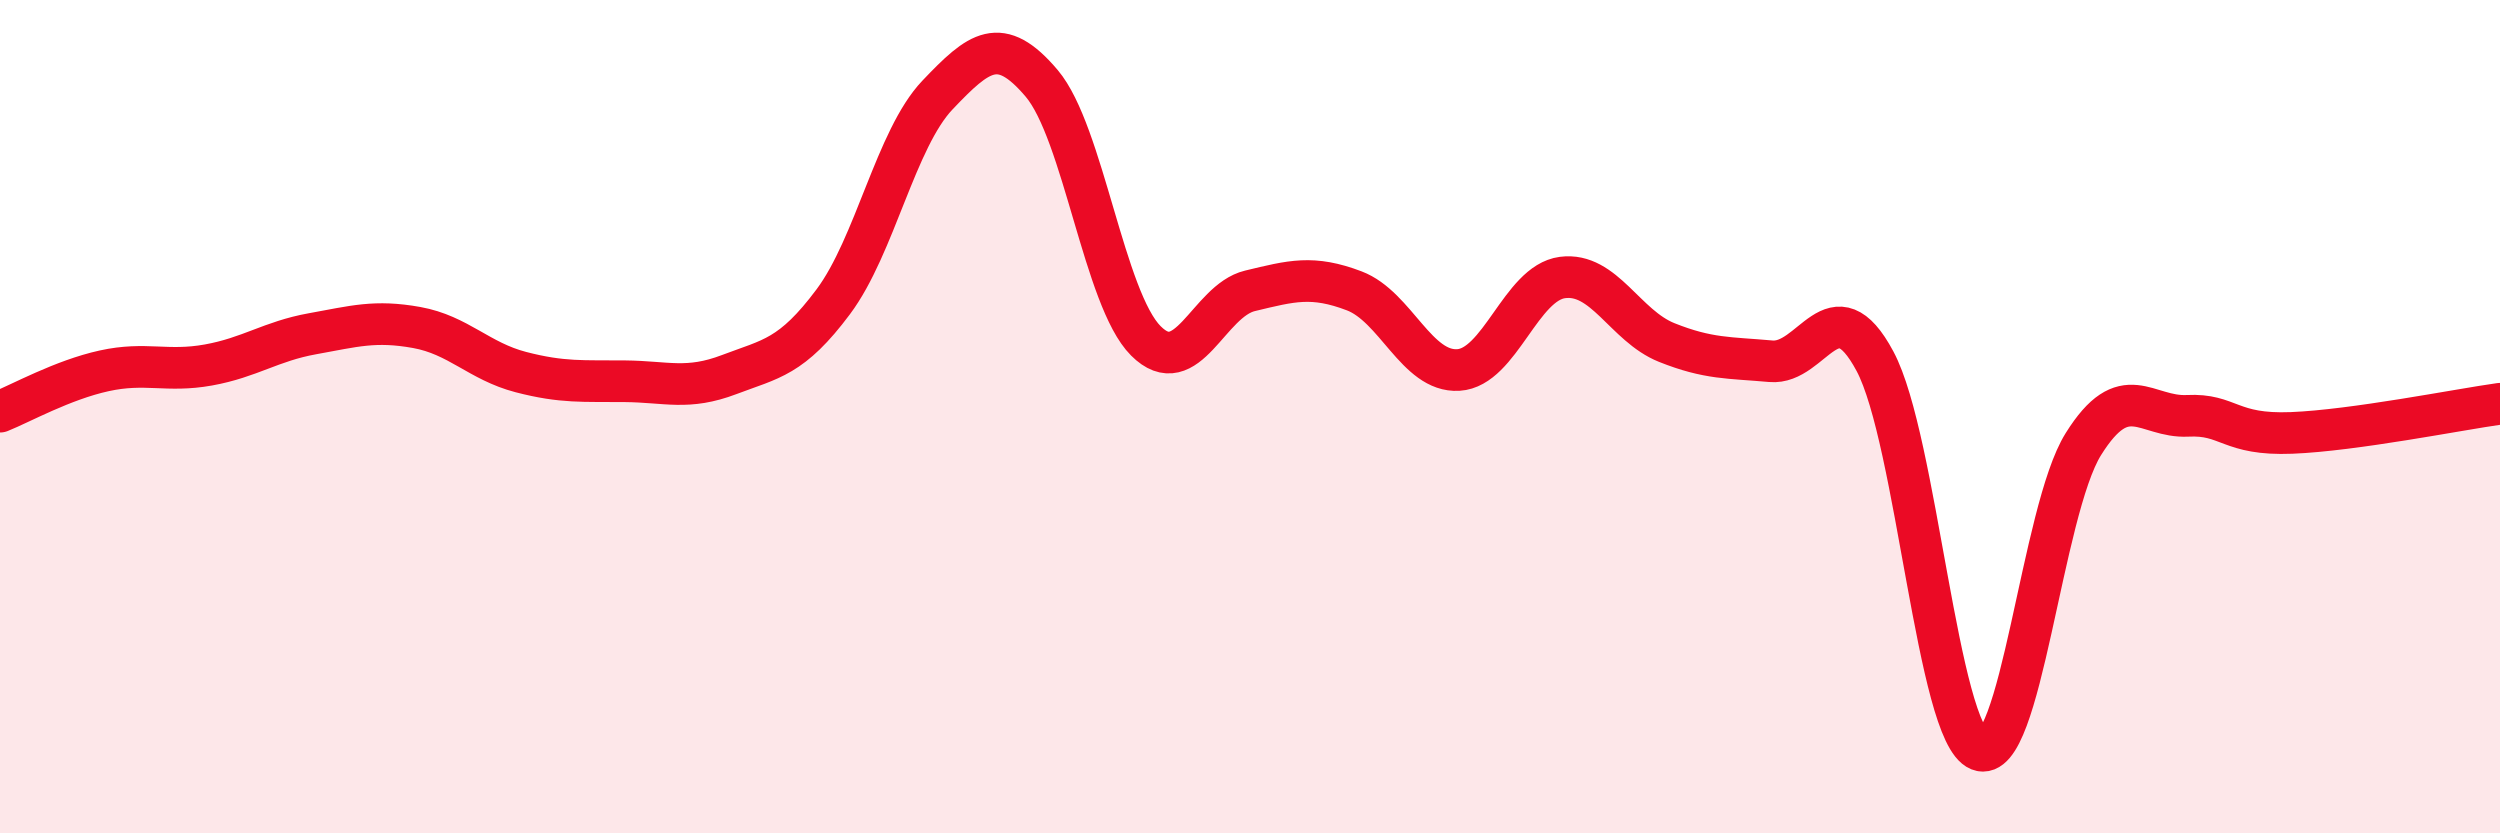
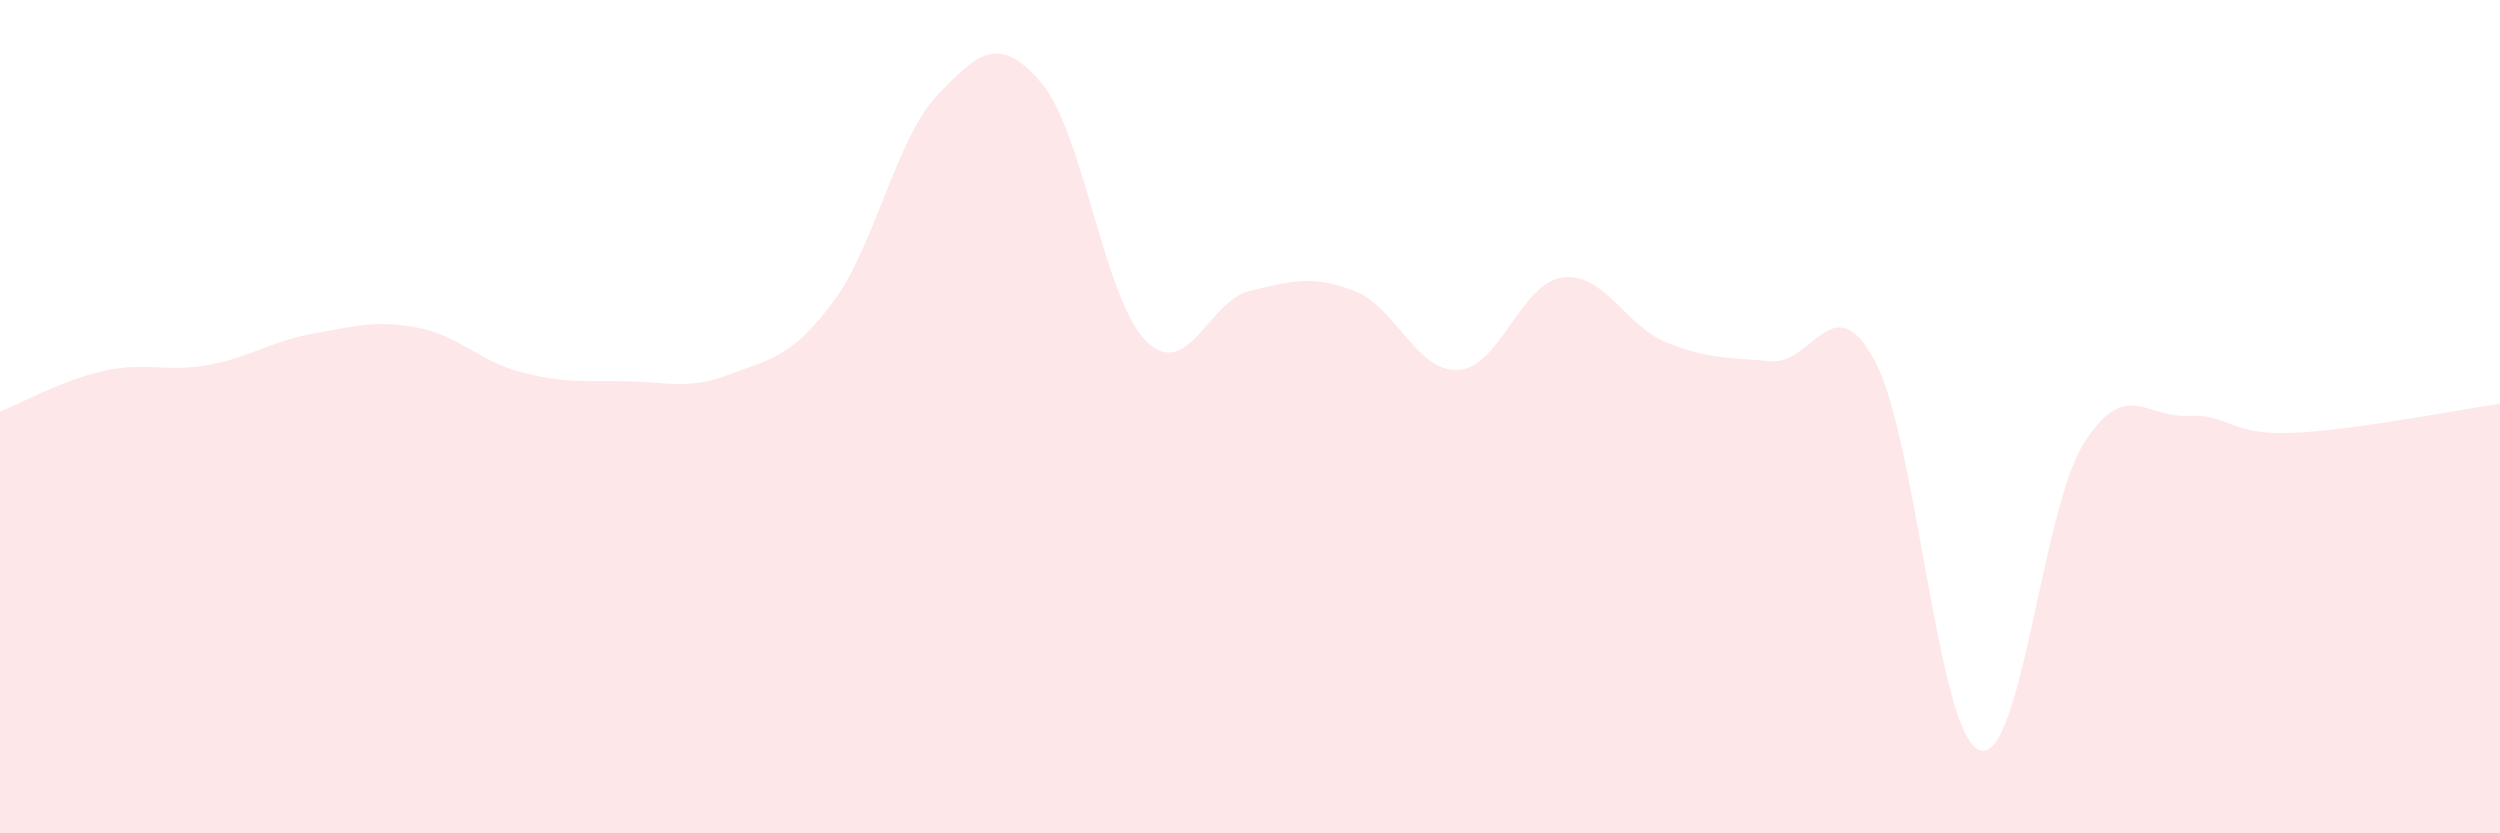
<svg xmlns="http://www.w3.org/2000/svg" width="60" height="20" viewBox="0 0 60 20">
  <path d="M 0,9.88 C 0.5,9.68 1.5,9.12 2.5,8.9 C 3.5,8.68 4,8.94 5,8.76 C 6,8.58 6.5,8.19 7.5,8.01 C 8.5,7.83 9,7.68 10,7.86 C 11,8.04 11.5,8.67 12.5,8.93 C 13.5,9.19 14,9.14 15,9.15 C 16,9.16 16.5,9.37 17.5,8.99 C 18.5,8.61 19,8.58 20,7.24 C 21,5.9 21.5,3.33 22.5,2.28 C 23.5,1.23 24,0.82 25,2 C 26,3.18 26.5,7.18 27.5,8.18 C 28.5,9.18 29,7.22 30,6.98 C 31,6.74 31.5,6.6 32.5,6.98 C 33.5,7.36 34,8.94 35,8.88 C 36,8.82 36.5,6.79 37.5,6.66 C 38.5,6.53 39,7.82 40,8.22 C 41,8.62 41.5,8.58 42.5,8.67 C 43.5,8.76 44,6.8 45,8.67 C 46,10.54 46.5,17.6 47.5,18 C 48.5,18.4 49,12.26 50,10.66 C 51,9.06 51.5,10.03 52.5,9.98 C 53.5,9.93 53.5,10.45 55,10.39 C 56.5,10.33 59,9.83 60,9.69L60 20L0 20Z" fill="#EB0A25" opacity="0.1" stroke-linecap="round" stroke-linejoin="round" />
-   <path d="M 0,9.88 C 0.5,9.68 1.5,9.12 2.5,8.9 C 3.5,8.68 4,8.94 5,8.76 C 6,8.58 6.5,8.19 7.5,8.01 C 8.5,7.83 9,7.68 10,7.86 C 11,8.04 11.5,8.67 12.5,8.93 C 13.5,9.19 14,9.14 15,9.15 C 16,9.16 16.5,9.37 17.5,8.99 C 18.5,8.61 19,8.58 20,7.24 C 21,5.9 21.5,3.33 22.5,2.28 C 23.5,1.23 24,0.82 25,2 C 26,3.18 26.5,7.18 27.5,8.18 C 28.5,9.18 29,7.22 30,6.98 C 31,6.74 31.5,6.6 32.5,6.98 C 33.5,7.36 34,8.94 35,8.88 C 36,8.82 36.5,6.79 37.5,6.66 C 38.5,6.53 39,7.82 40,8.22 C 41,8.62 41.5,8.58 42.5,8.67 C 43.5,8.76 44,6.8 45,8.67 C 46,10.54 46.5,17.6 47.5,18 C 48.5,18.4 49,12.26 50,10.66 C 51,9.06 51.5,10.03 52.5,9.98 C 53.5,9.93 53.5,10.45 55,10.39 C 56.5,10.33 59,9.83 60,9.69" stroke="#EB0A25" stroke-width="1" fill="none" stroke-linecap="round" stroke-linejoin="round" />
</svg>